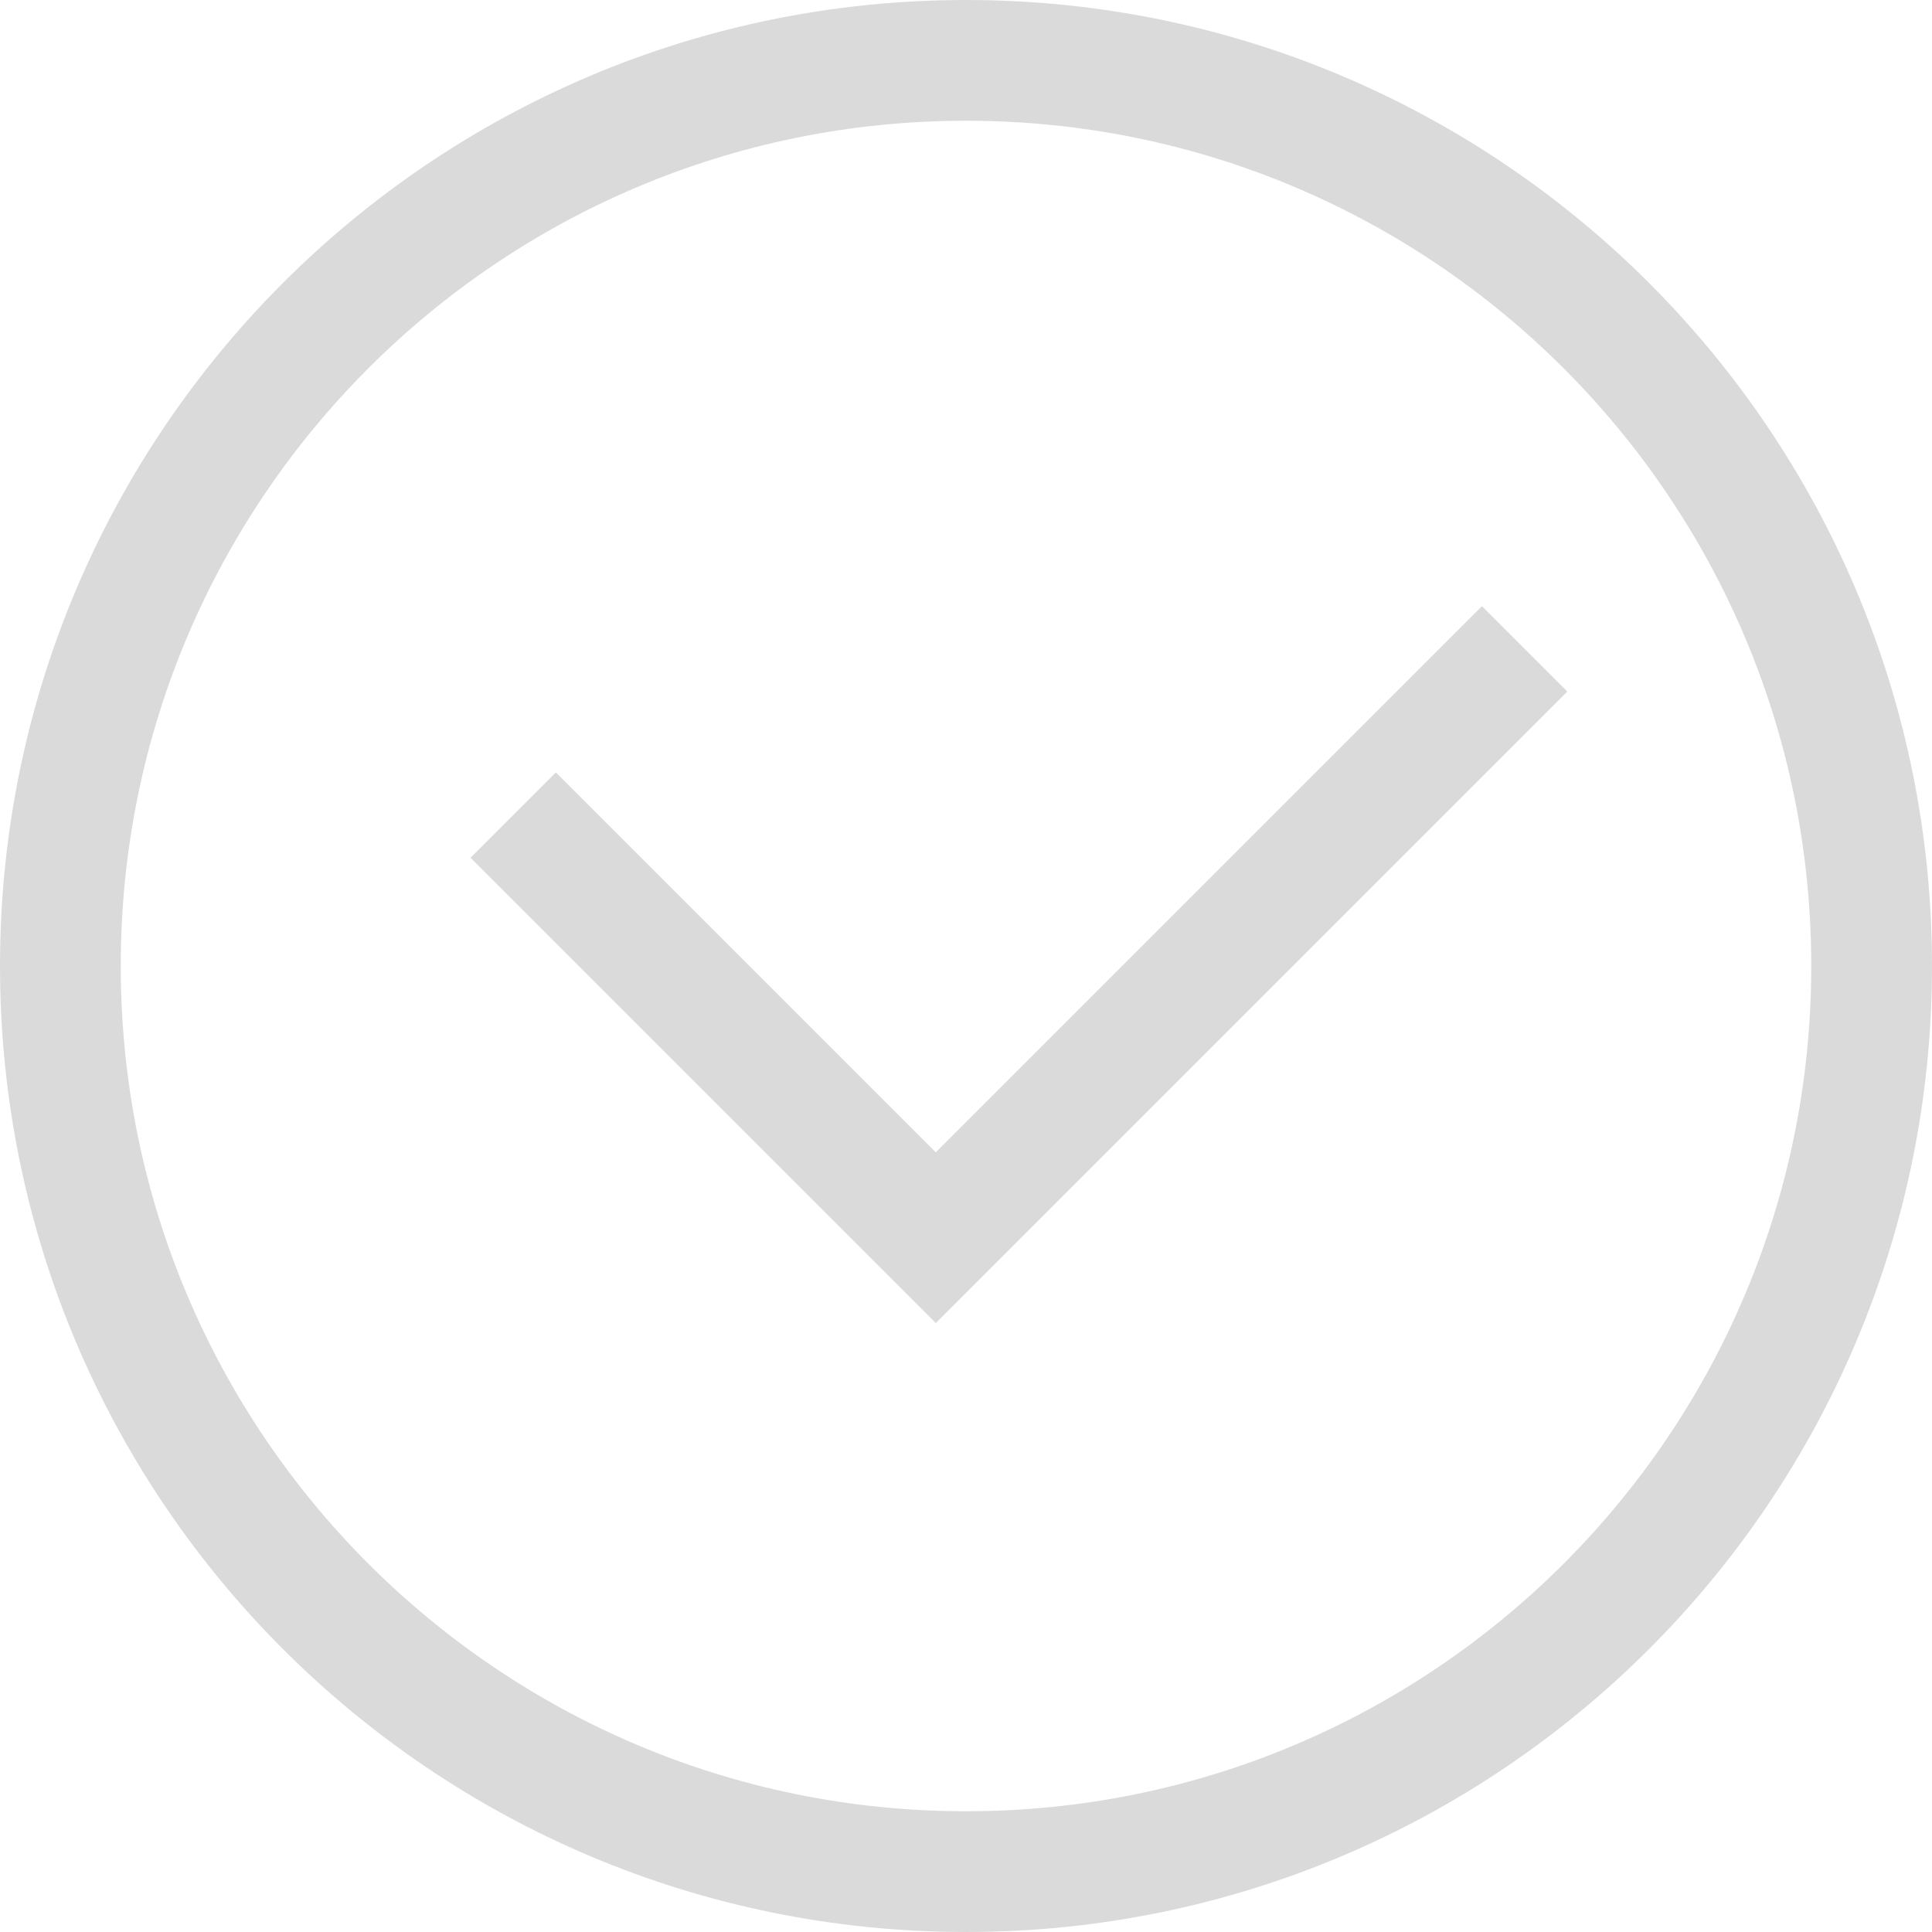
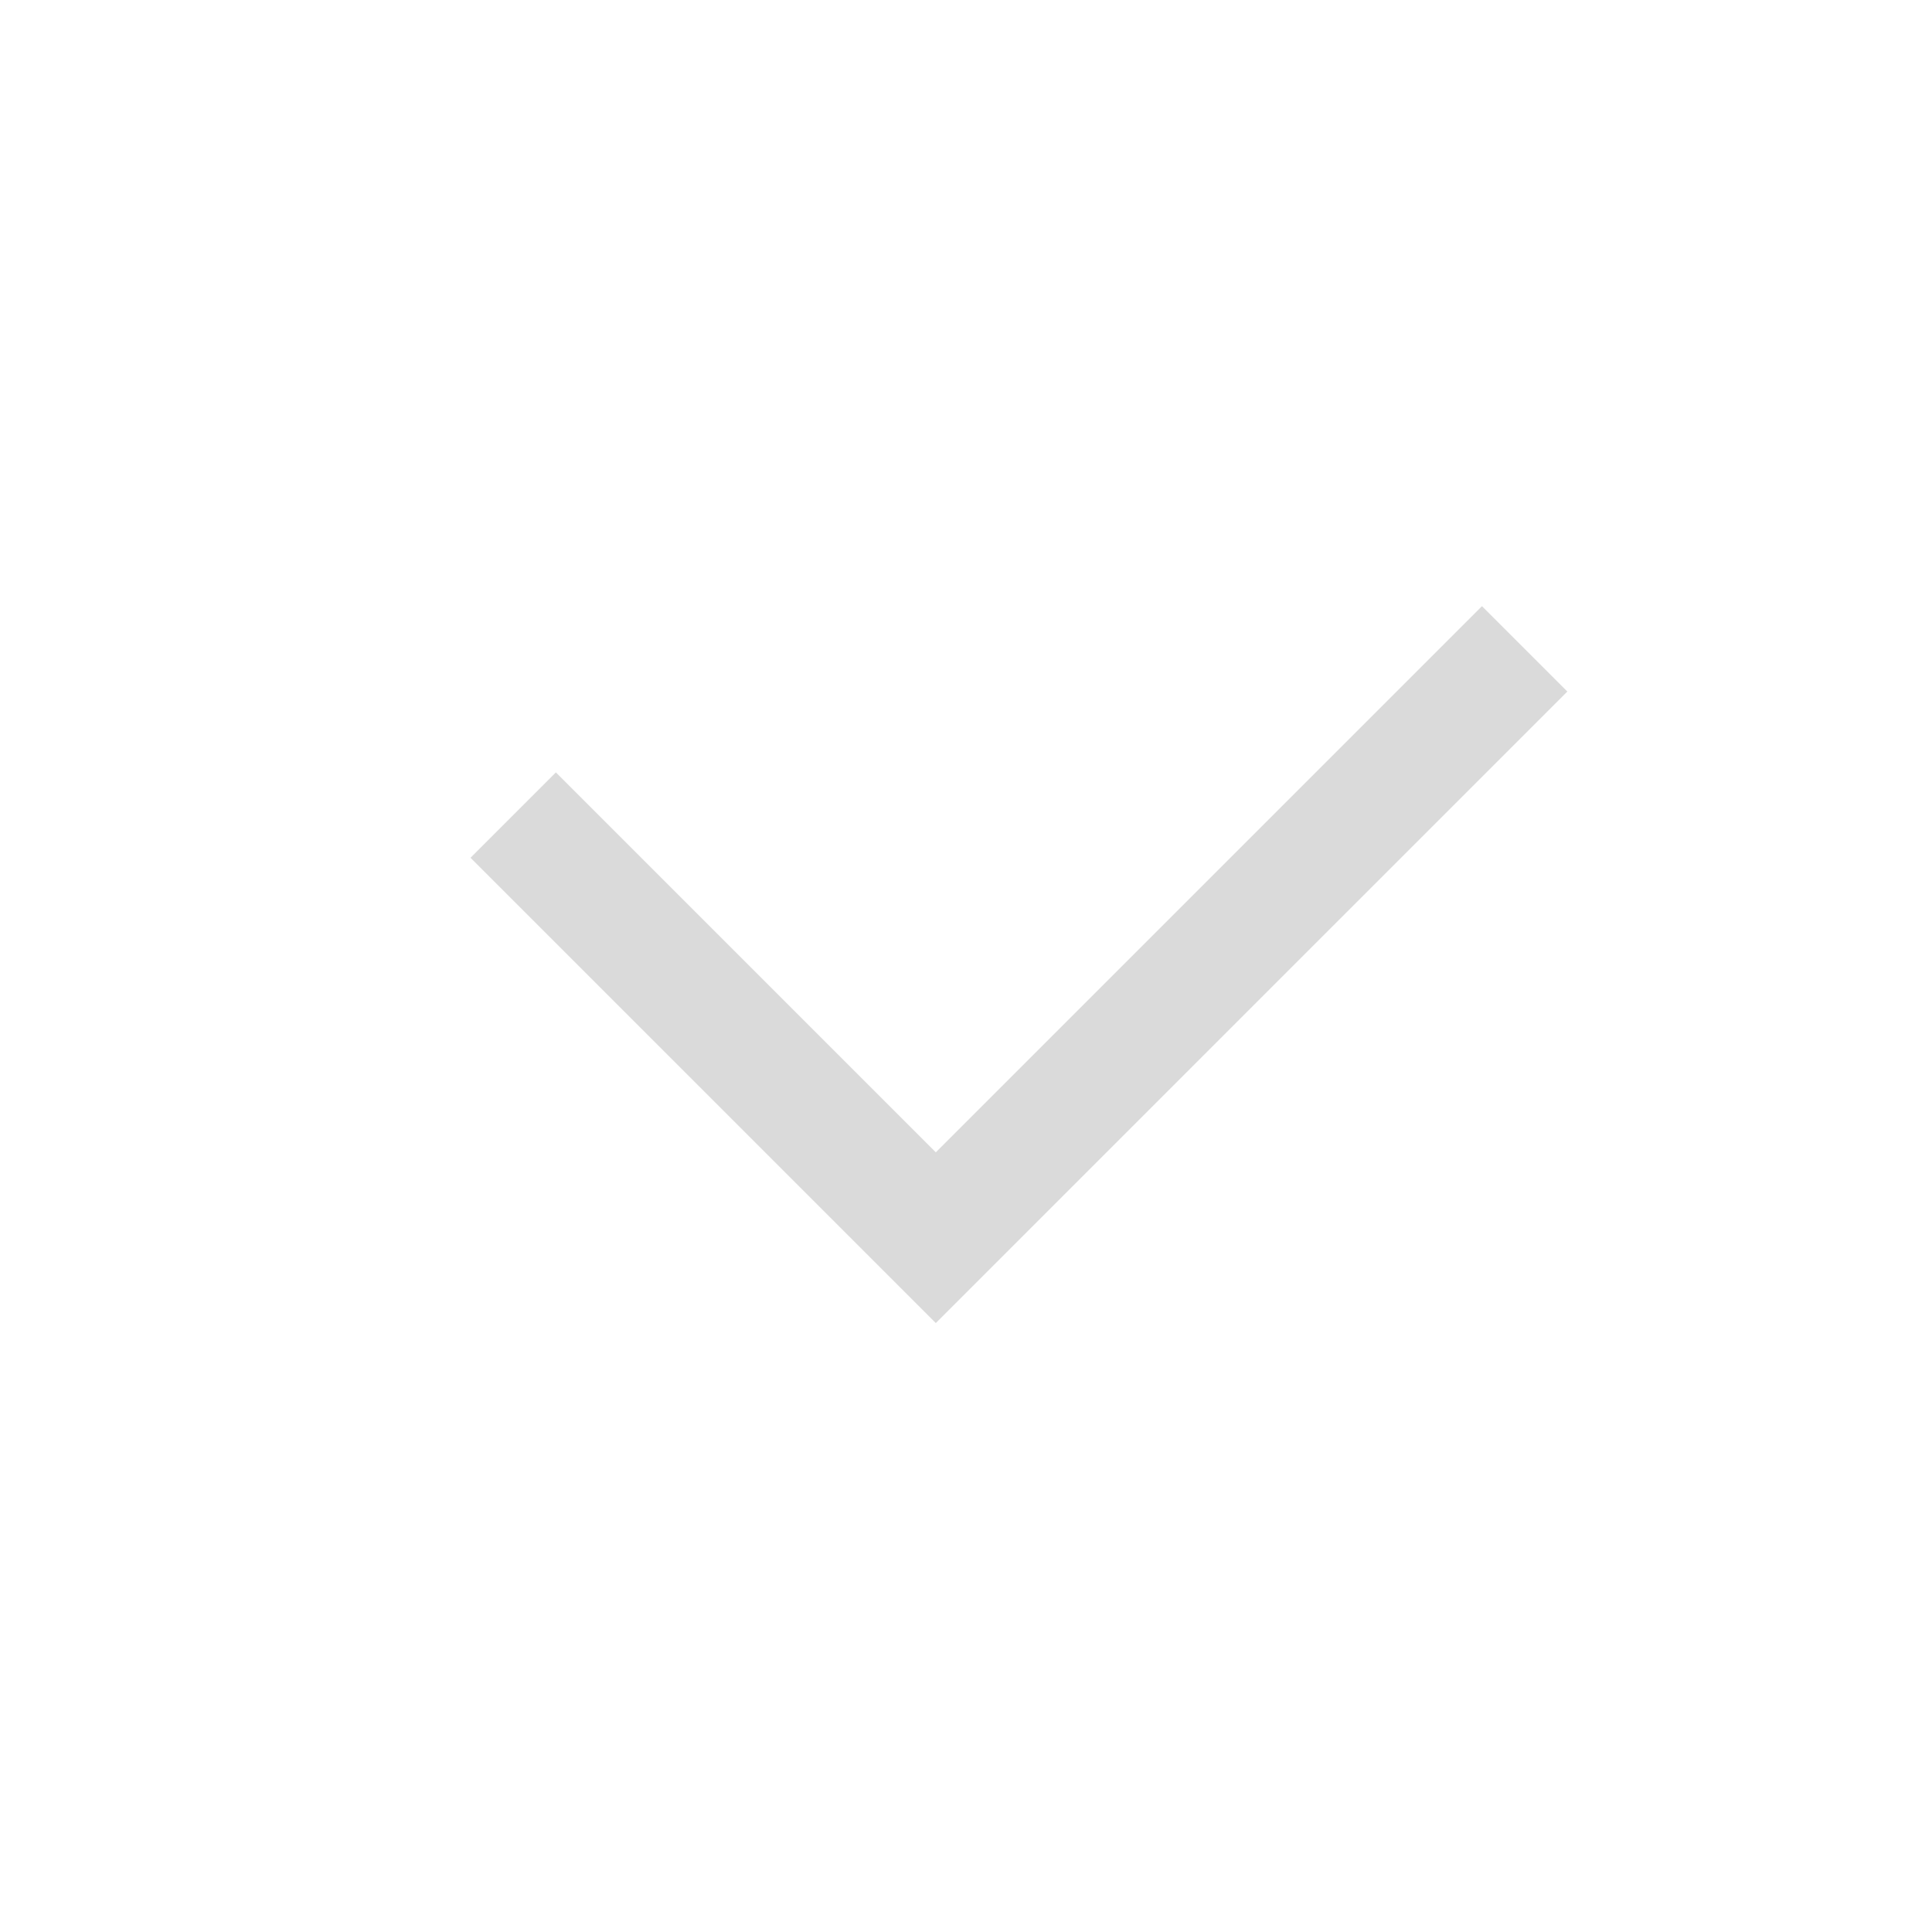
<svg xmlns="http://www.w3.org/2000/svg" width="32" height="32" viewBox="0 0 32 32" fill="none">
  <g opacity="0.6">
-     <path opacity="0.6" fill-rule="evenodd" clip-rule="evenodd" d="M16 31C24.284 31 31 24.284 31 16C31 7.716 24.284 1 16 1C7.716 1 1 7.716 1 16C1 24.284 7.716 31 16 31Z" stroke="#999999" stroke-width="2" />
    <path opacity="0.6" d="M8.5 13.5L15.5 20.5L25.253 10.747" stroke="#999999" stroke-width="2" />
  </g>
</svg>